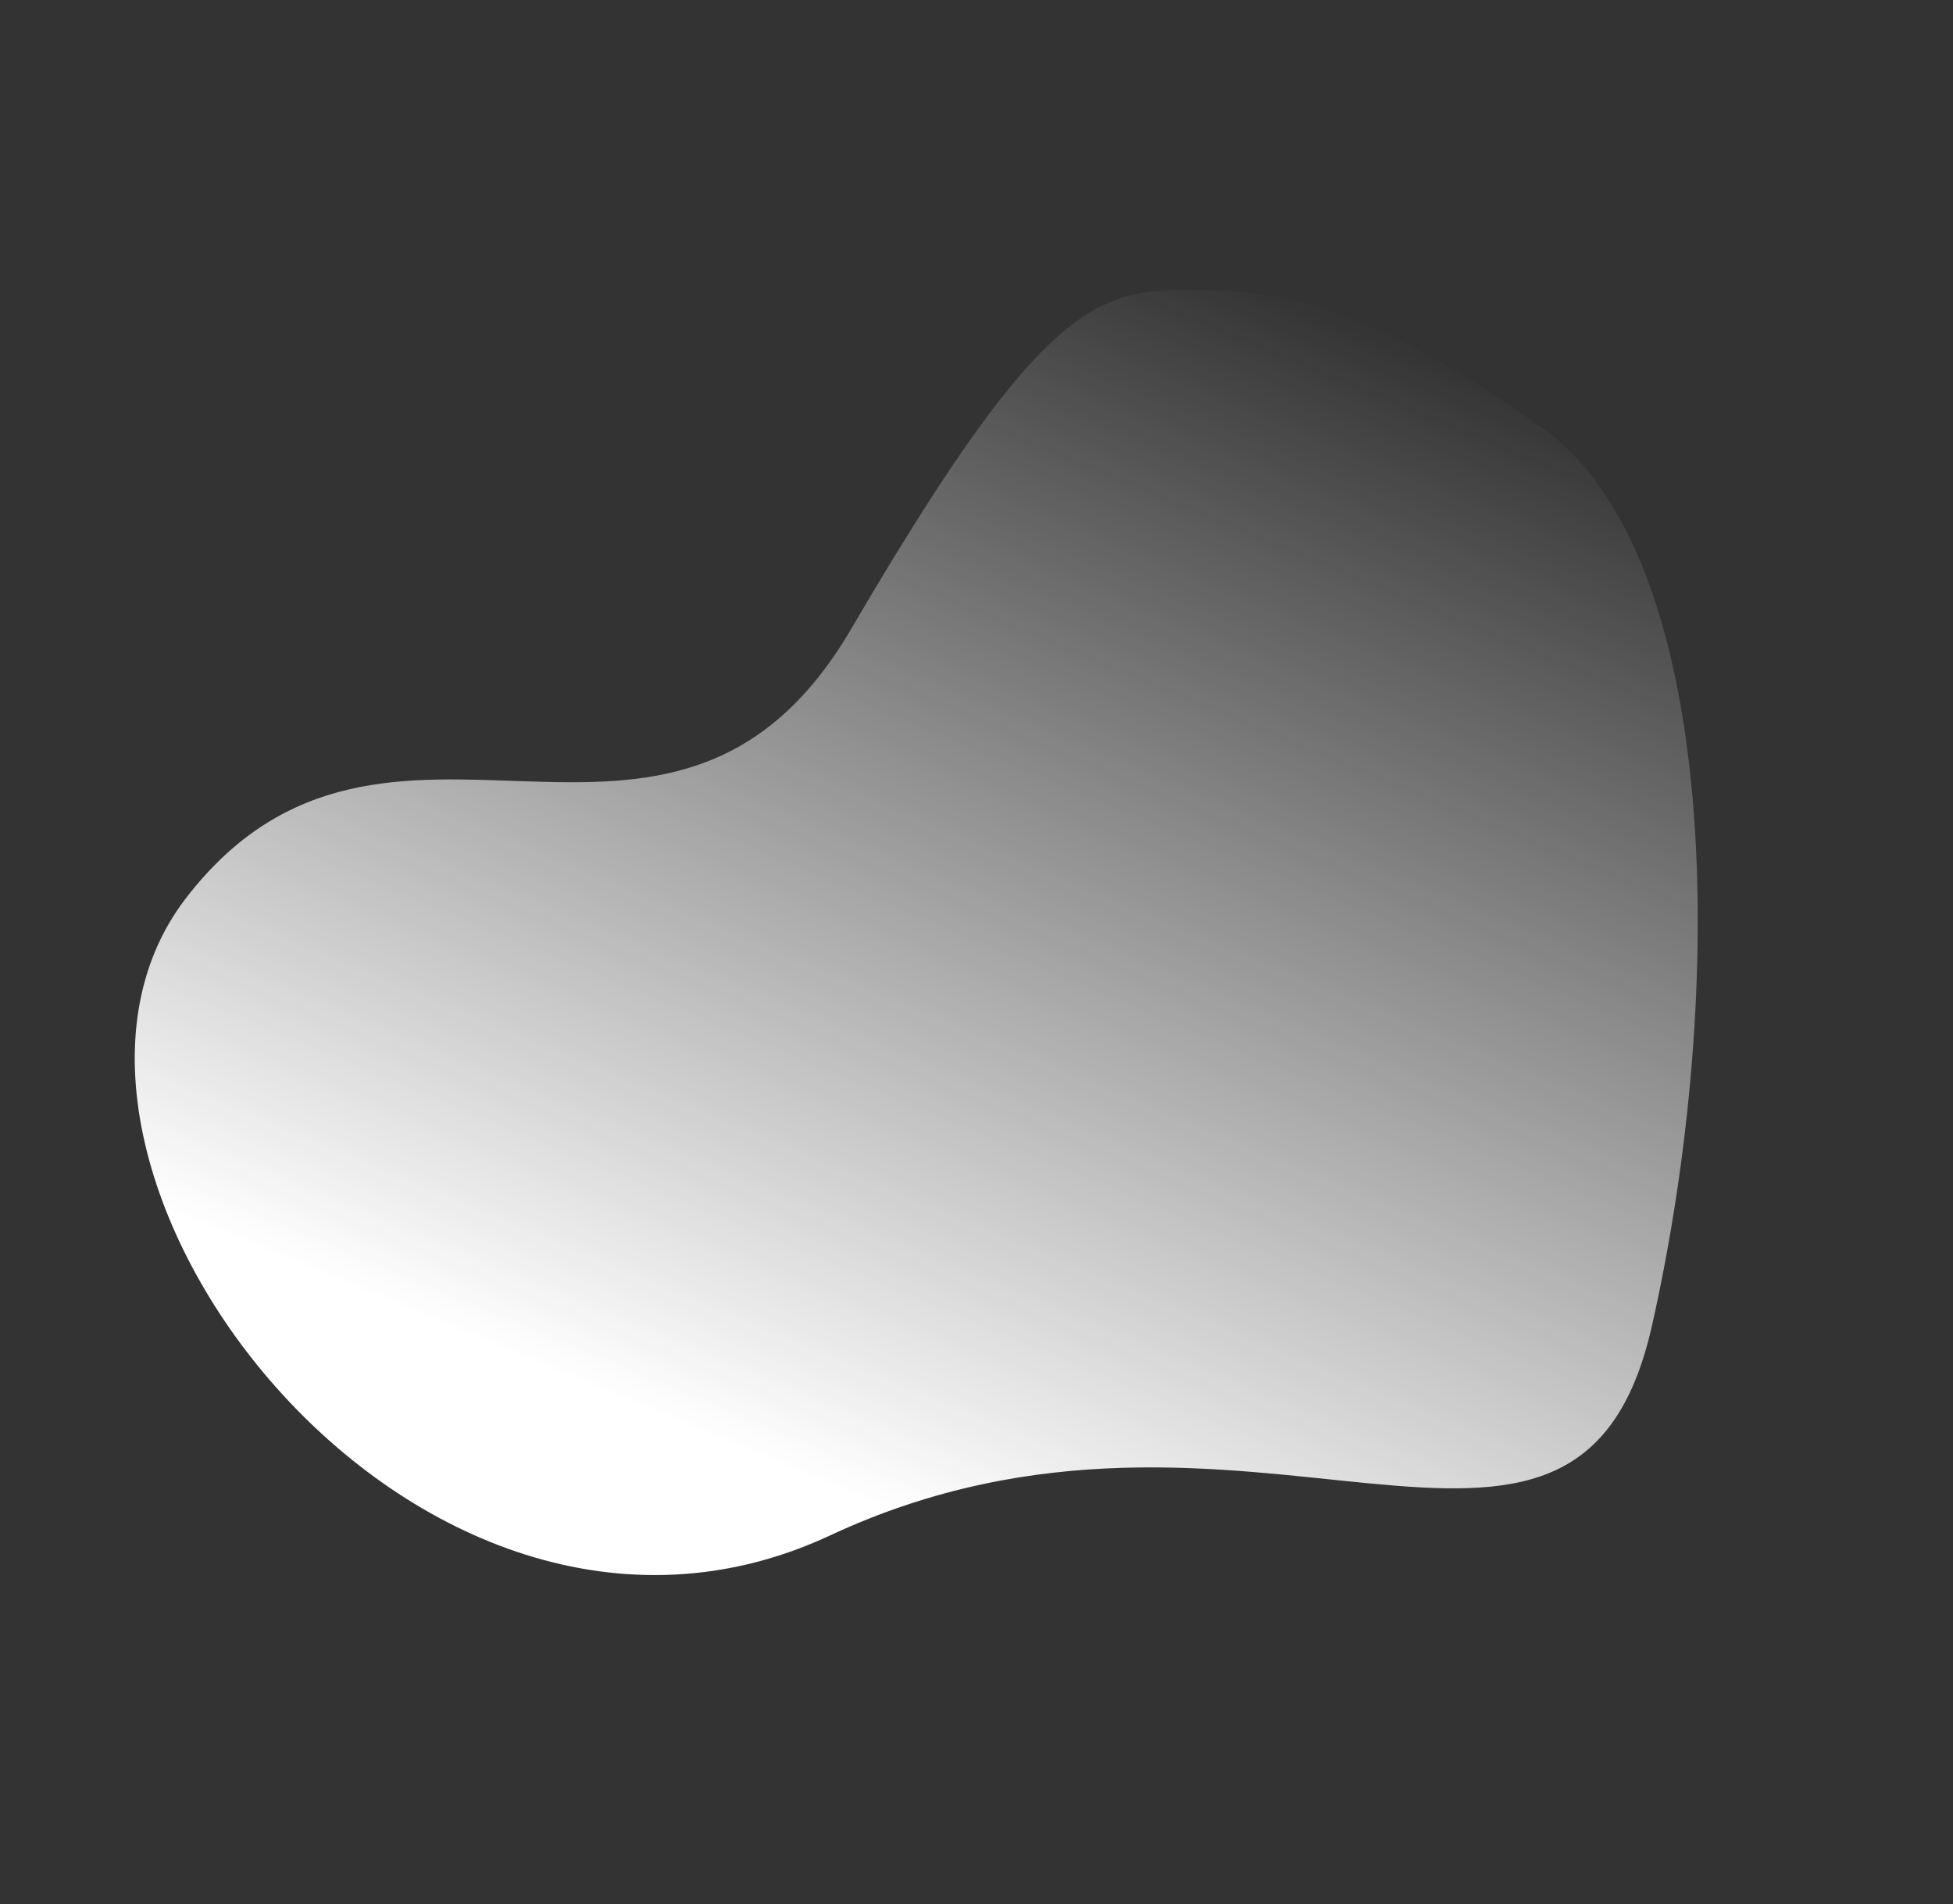
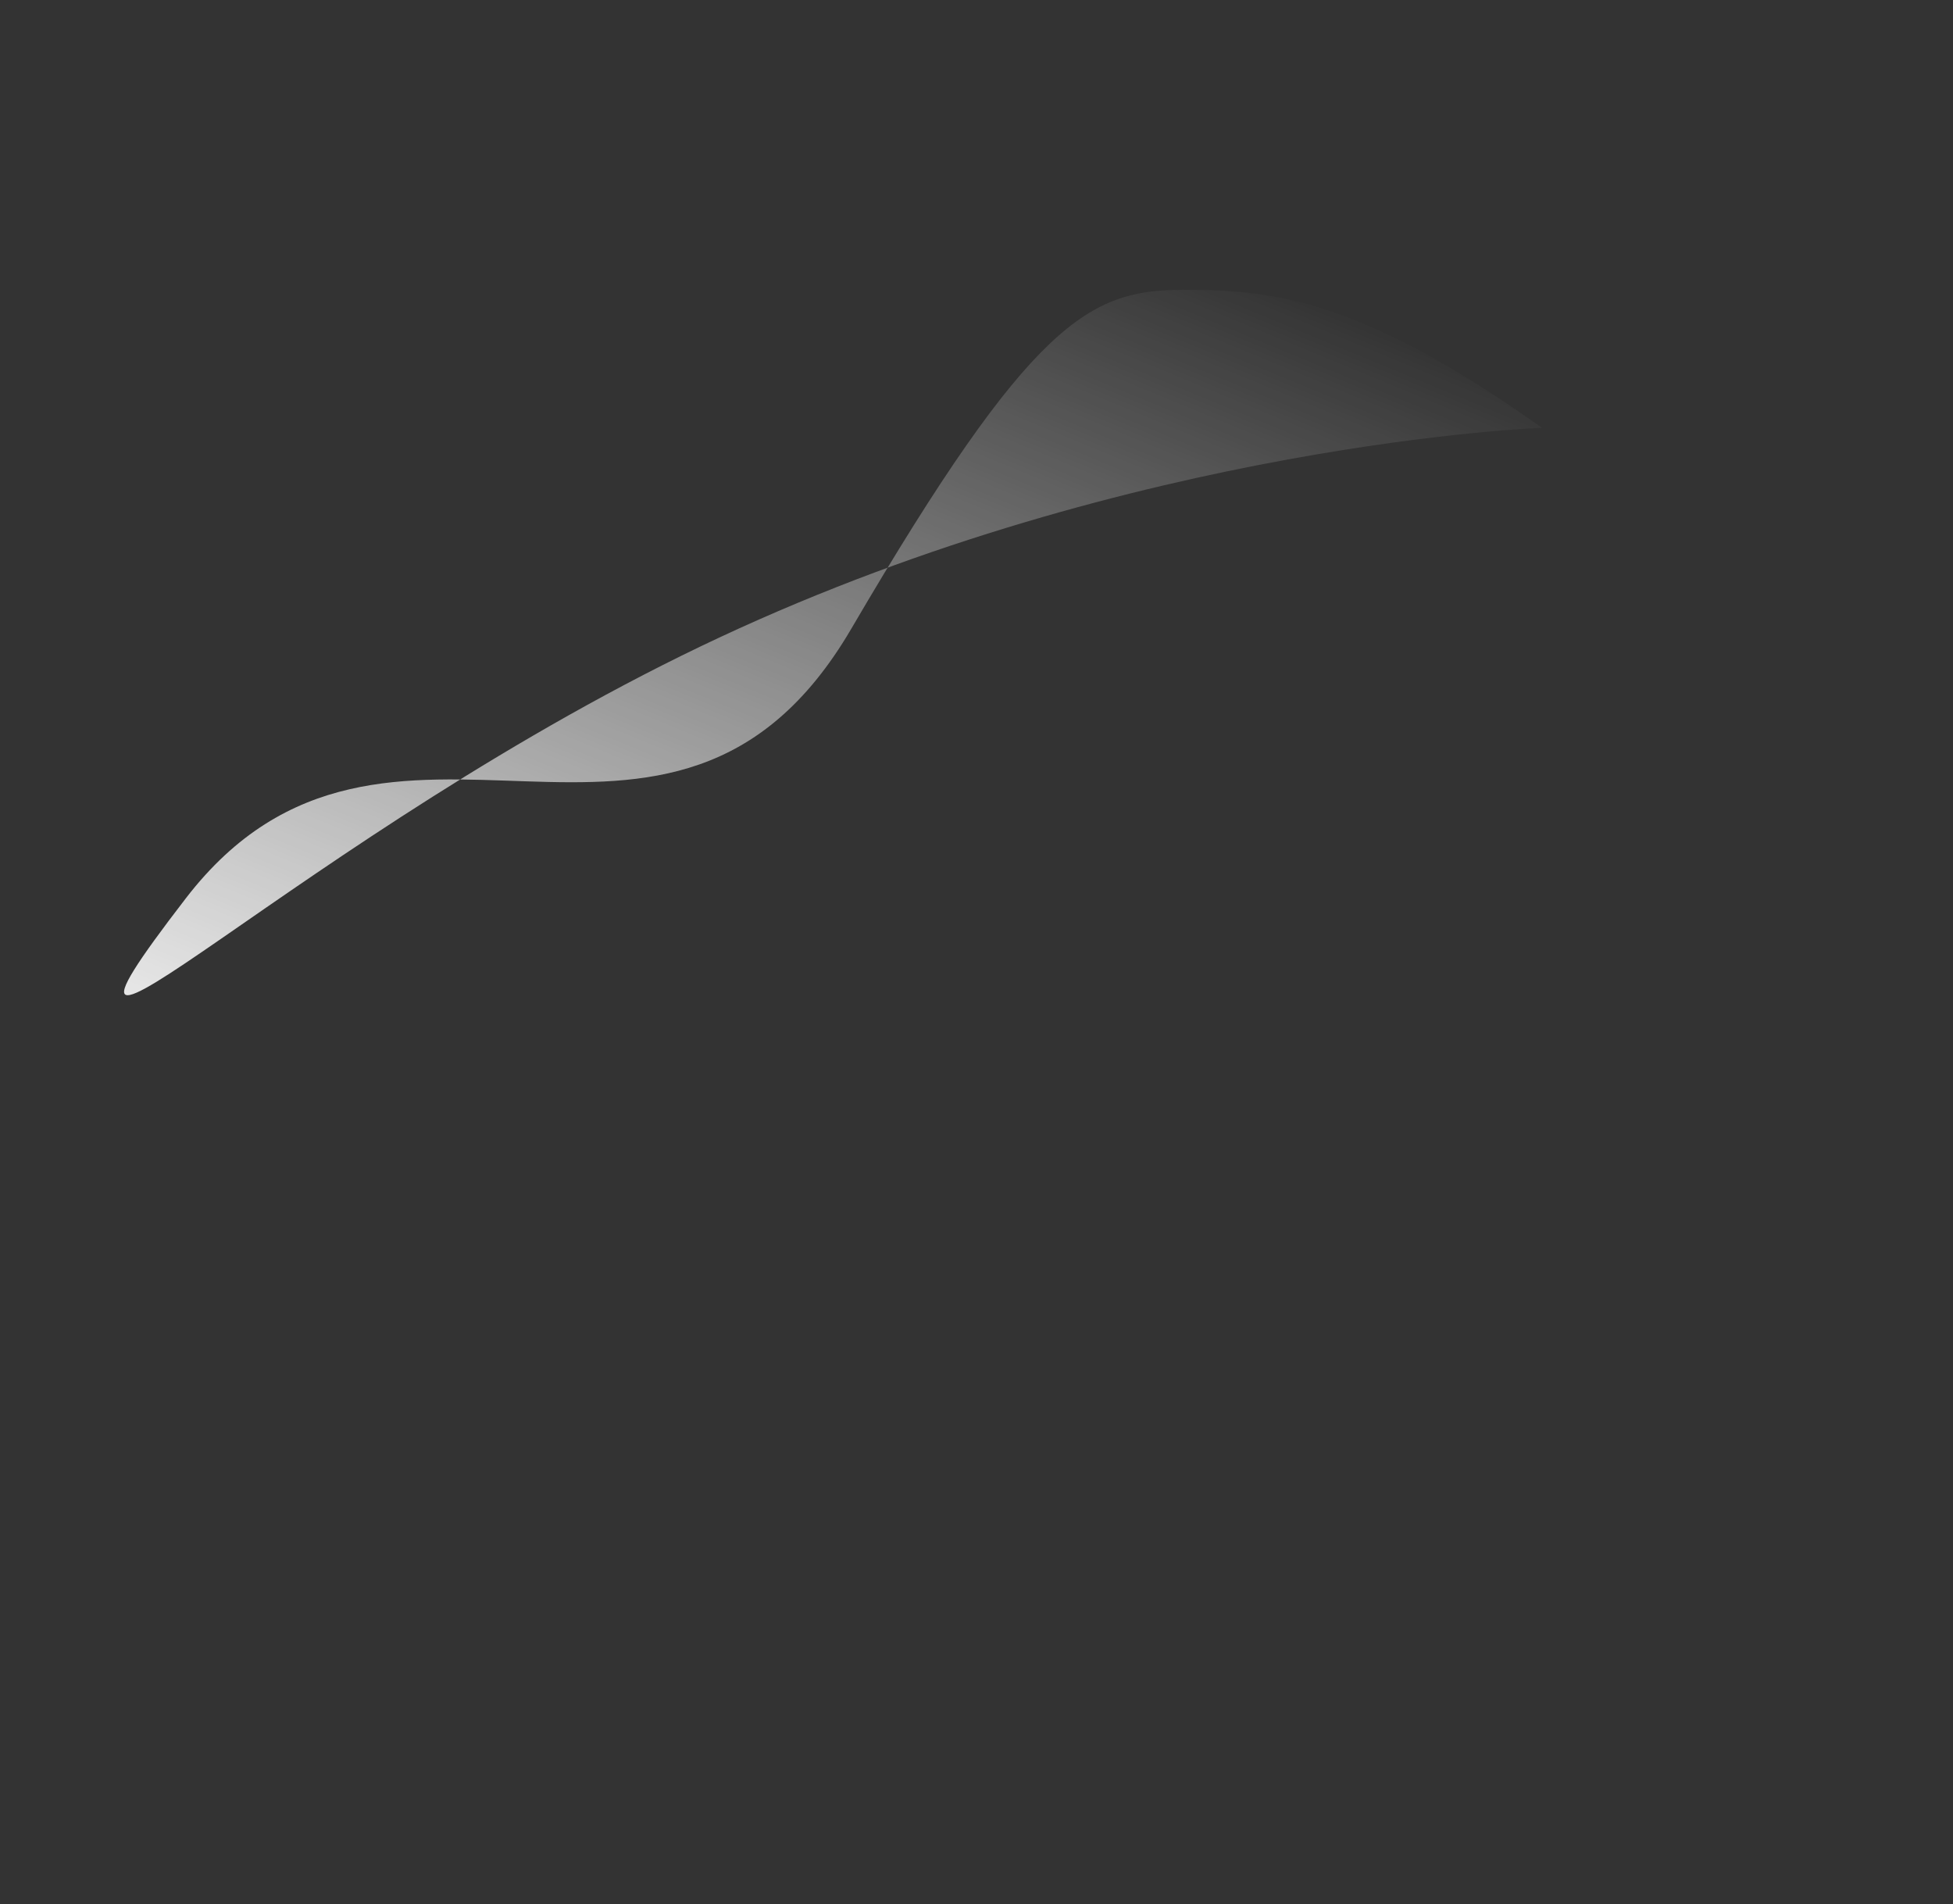
<svg xmlns="http://www.w3.org/2000/svg" width="2429.115" height="2367.913" viewBox="0 0 2429.115 2367.913">
  <rect x="0" y="0" width="2429.115" height="2367.913" fill="#333333" stroke="none" />
  <defs>
    <linearGradient id="linear-gradient" x1="0.5" x2="0.473" y2="0.969" gradientUnits="objectBoundingBox">
      <stop offset="0" stop-color="#fff" stop-opacity="0" />
      <stop offset="1" stop-color="#fff" />
    </linearGradient>
  </defs>
-   <path id="Tracé_3495" data-name="Tracé 3495" d="M1377.441,41.633c265.6,67.845,466.125,571.87,527.369,993.938s-464.113,197.9-861.088,608.871S-105.039,1584.127,12.289,1191.234,592.5,1021.458,664.926,582.4,791.125,83.282,898.2,41.633,1111.861-26.213,1377.441,41.633Z" transform="matrix(0.934, 0.358, -0.358, 0.934, 646.245, -0.001)" fill="url(#linear-gradient)" />
+   <path id="Tracé_3495" data-name="Tracé 3495" d="M1377.441,41.633s-464.113,197.9-861.088,608.871S-105.039,1584.127,12.289,1191.234,592.5,1021.458,664.926,582.4,791.125,83.282,898.2,41.633,1111.861-26.213,1377.441,41.633Z" transform="matrix(0.934, 0.358, -0.358, 0.934, 646.245, -0.001)" fill="url(#linear-gradient)" />
</svg>